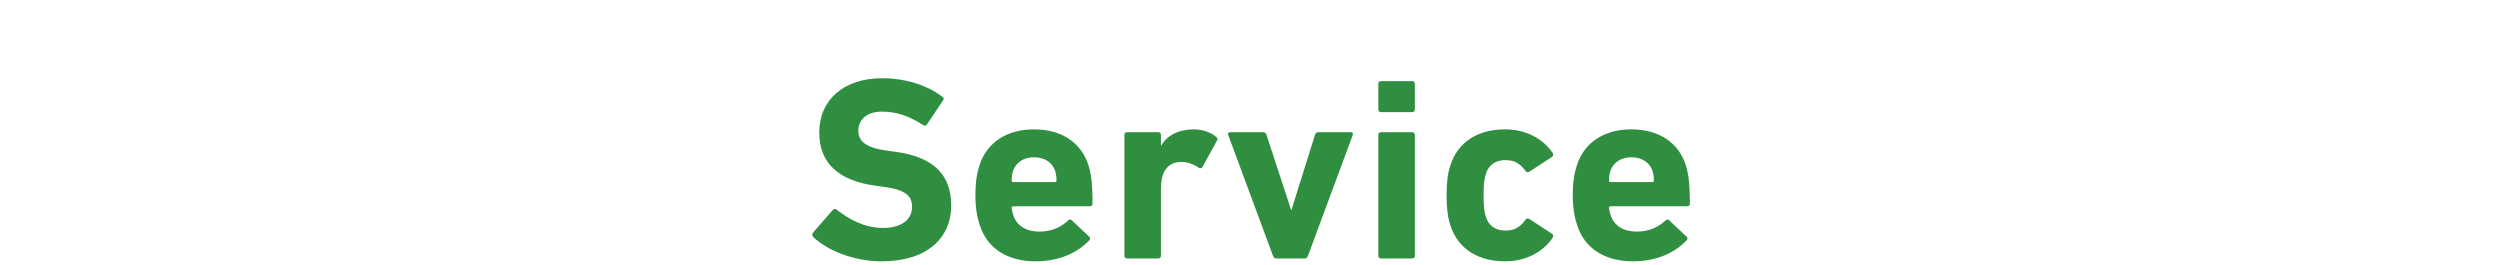
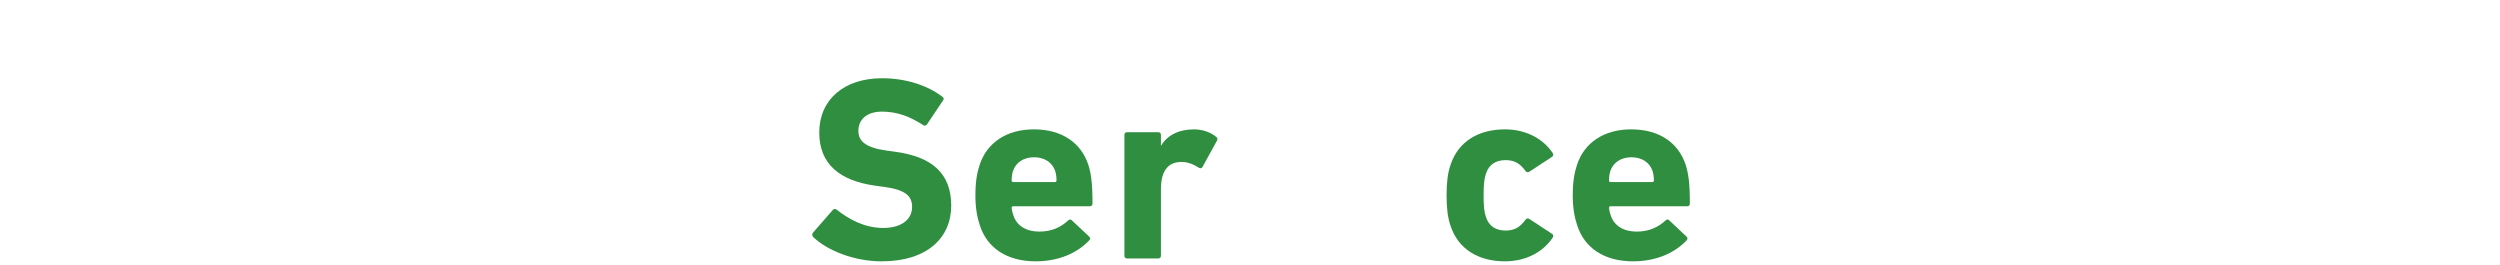
<svg xmlns="http://www.w3.org/2000/svg" width="671" height="71" viewBox="0 0 671 71" fill="none">
  <path d="M438.299 70.139C430.599 70.139 425.279 66.569 423.319 60.479C422.619 58.379 422.129 55.929 422.129 52.429C422.129 48.859 422.549 46.409 423.249 44.309C425.209 38.219 430.599 34.719 437.809 34.719C445.299 34.719 450.479 38.289 452.439 44.239C453.139 46.479 453.559 48.929 453.559 54.669C453.559 55.089 453.279 55.369 452.789 55.369H432.279C431.999 55.369 431.859 55.509 431.859 55.789C431.929 56.489 432.069 57.119 432.279 57.679C433.189 60.619 435.779 62.159 439.279 62.159C442.639 62.159 445.089 60.969 447.049 59.149C447.399 58.869 447.749 58.799 448.029 59.149L452.649 63.489C452.999 63.769 452.999 64.189 452.719 64.469C449.499 67.899 444.529 70.139 438.299 70.139ZM432.279 48.859H443.479C443.759 48.859 443.899 48.719 443.899 48.439C443.899 47.389 443.759 46.619 443.549 45.919C442.779 43.609 440.679 42.209 437.879 42.209C435.079 42.209 432.979 43.609 432.209 45.919C431.999 46.619 431.859 47.389 431.859 48.439C431.859 48.719 431.999 48.859 432.279 48.859Z" fill="#308E41" />
  <path d="M403.938 70.139C396.798 70.139 391.338 66.849 389.308 60.549C388.608 58.519 388.258 55.999 388.258 52.429C388.258 48.859 388.608 46.339 389.308 44.309C391.338 38.009 396.798 34.719 403.938 34.719C409.748 34.719 414.298 37.379 416.748 41.089C416.958 41.439 416.958 41.789 416.608 42.069L410.518 46.059C410.098 46.339 409.748 46.269 409.468 45.919C407.998 43.889 406.528 42.979 404.078 42.979C401.488 42.979 399.598 44.169 398.828 46.619C398.338 48.019 398.198 49.629 398.198 52.429C398.198 55.229 398.338 56.839 398.828 58.239C399.598 60.689 401.488 61.879 404.078 61.879C406.528 61.879 407.998 60.969 409.468 58.939C409.748 58.589 410.098 58.519 410.518 58.799L416.608 62.789C416.958 63.069 416.958 63.419 416.748 63.769C414.298 67.479 409.748 70.139 403.938 70.139Z" fill="#308E41" />
-   <path d="M379.044 30.099H370.644C370.224 30.099 369.944 29.82 369.944 29.399V22.47C369.944 22.049 370.224 21.77 370.644 21.77H379.044C379.464 21.77 379.744 22.049 379.744 22.47V29.399C379.744 29.82 379.464 30.099 379.044 30.099ZM379.044 69.37H370.644C370.224 69.37 369.944 69.09 369.944 68.669V36.19C369.944 35.77 370.224 35.489 370.644 35.489H379.044C379.464 35.489 379.744 35.77 379.744 36.19V68.669C379.744 69.09 379.464 69.37 379.044 69.37Z" fill="#308E41" />
-   <path d="M350.217 69.368H342.517C342.097 69.368 341.817 69.088 341.677 68.668L329.637 36.188C329.497 35.768 329.707 35.488 330.197 35.488H339.017C339.507 35.488 339.787 35.698 339.927 36.188L346.507 56.278H346.647L352.947 36.188C353.087 35.698 353.367 35.488 353.857 35.488H362.537C363.027 35.488 363.237 35.768 363.097 36.188L351.057 68.668C350.917 69.088 350.637 69.368 350.217 69.368Z" fill="#308E41" />
  <path d="M310.892 69.369H302.492C302.072 69.369 301.792 69.089 301.792 68.669V36.189C301.792 35.769 302.072 35.489 302.492 35.489H310.892C311.312 35.489 311.592 35.769 311.592 36.189V39.059H311.662C313.272 36.329 316.352 34.719 320.482 34.719C322.722 34.719 324.962 35.489 326.432 36.749C326.782 37.029 326.852 37.309 326.642 37.729L322.722 44.869C322.442 45.219 322.162 45.219 321.742 45.009C320.132 43.959 318.522 43.399 316.842 43.469C313.202 43.609 311.592 46.269 311.592 50.819V68.669C311.592 69.089 311.312 69.369 310.892 69.369Z" fill="#308E41" />
  <path d="M277.969 70.139C270.269 70.139 264.949 66.569 262.989 60.479C262.289 58.379 261.799 55.929 261.799 52.429C261.799 48.859 262.219 46.409 262.919 44.309C264.879 38.219 270.269 34.719 277.479 34.719C284.969 34.719 290.149 38.289 292.109 44.239C292.809 46.479 293.229 48.929 293.229 54.669C293.229 55.089 292.949 55.369 292.459 55.369H271.949C271.669 55.369 271.529 55.509 271.529 55.789C271.599 56.489 271.739 57.119 271.949 57.679C272.859 60.619 275.449 62.159 278.949 62.159C282.309 62.159 284.759 60.969 286.719 59.149C287.069 58.869 287.419 58.799 287.699 59.149L292.319 63.489C292.669 63.769 292.669 64.189 292.389 64.469C289.169 67.899 284.199 70.139 277.969 70.139ZM271.949 48.859H283.149C283.429 48.859 283.569 48.719 283.569 48.439C283.569 47.389 283.429 46.619 283.219 45.919C282.449 43.609 280.349 42.209 277.549 42.209C274.749 42.209 272.649 43.609 271.879 45.919C271.669 46.619 271.529 47.389 271.529 48.439C271.529 48.719 271.669 48.859 271.949 48.859Z" fill="#308E41" />
  <path d="M236.618 70.14C229.198 70.14 221.988 67.2 218.278 63.63C217.998 63.35 217.858 62.86 218.208 62.44L223.528 56.35C223.808 56 224.228 56 224.578 56.28C227.728 58.8 231.998 61.18 237.038 61.18C242.008 61.18 244.808 58.87 244.808 55.51C244.808 52.71 243.128 50.96 237.458 50.19L234.938 49.84C225.278 48.51 219.888 43.96 219.888 35.56C219.888 26.81 226.468 21 236.758 21C243.058 21 248.938 22.89 252.928 25.97C253.348 26.25 253.418 26.53 253.068 27.02L248.798 33.39C248.518 33.74 248.168 33.81 247.818 33.6C244.178 31.22 240.678 29.96 236.758 29.96C232.558 29.96 230.388 32.13 230.388 35.14C230.388 37.87 232.348 39.62 237.808 40.39L240.328 40.74C250.128 42.07 255.308 46.55 255.308 55.16C255.308 63.77 248.938 70.14 236.618 70.14Z" fill="#308E41" />
</svg>